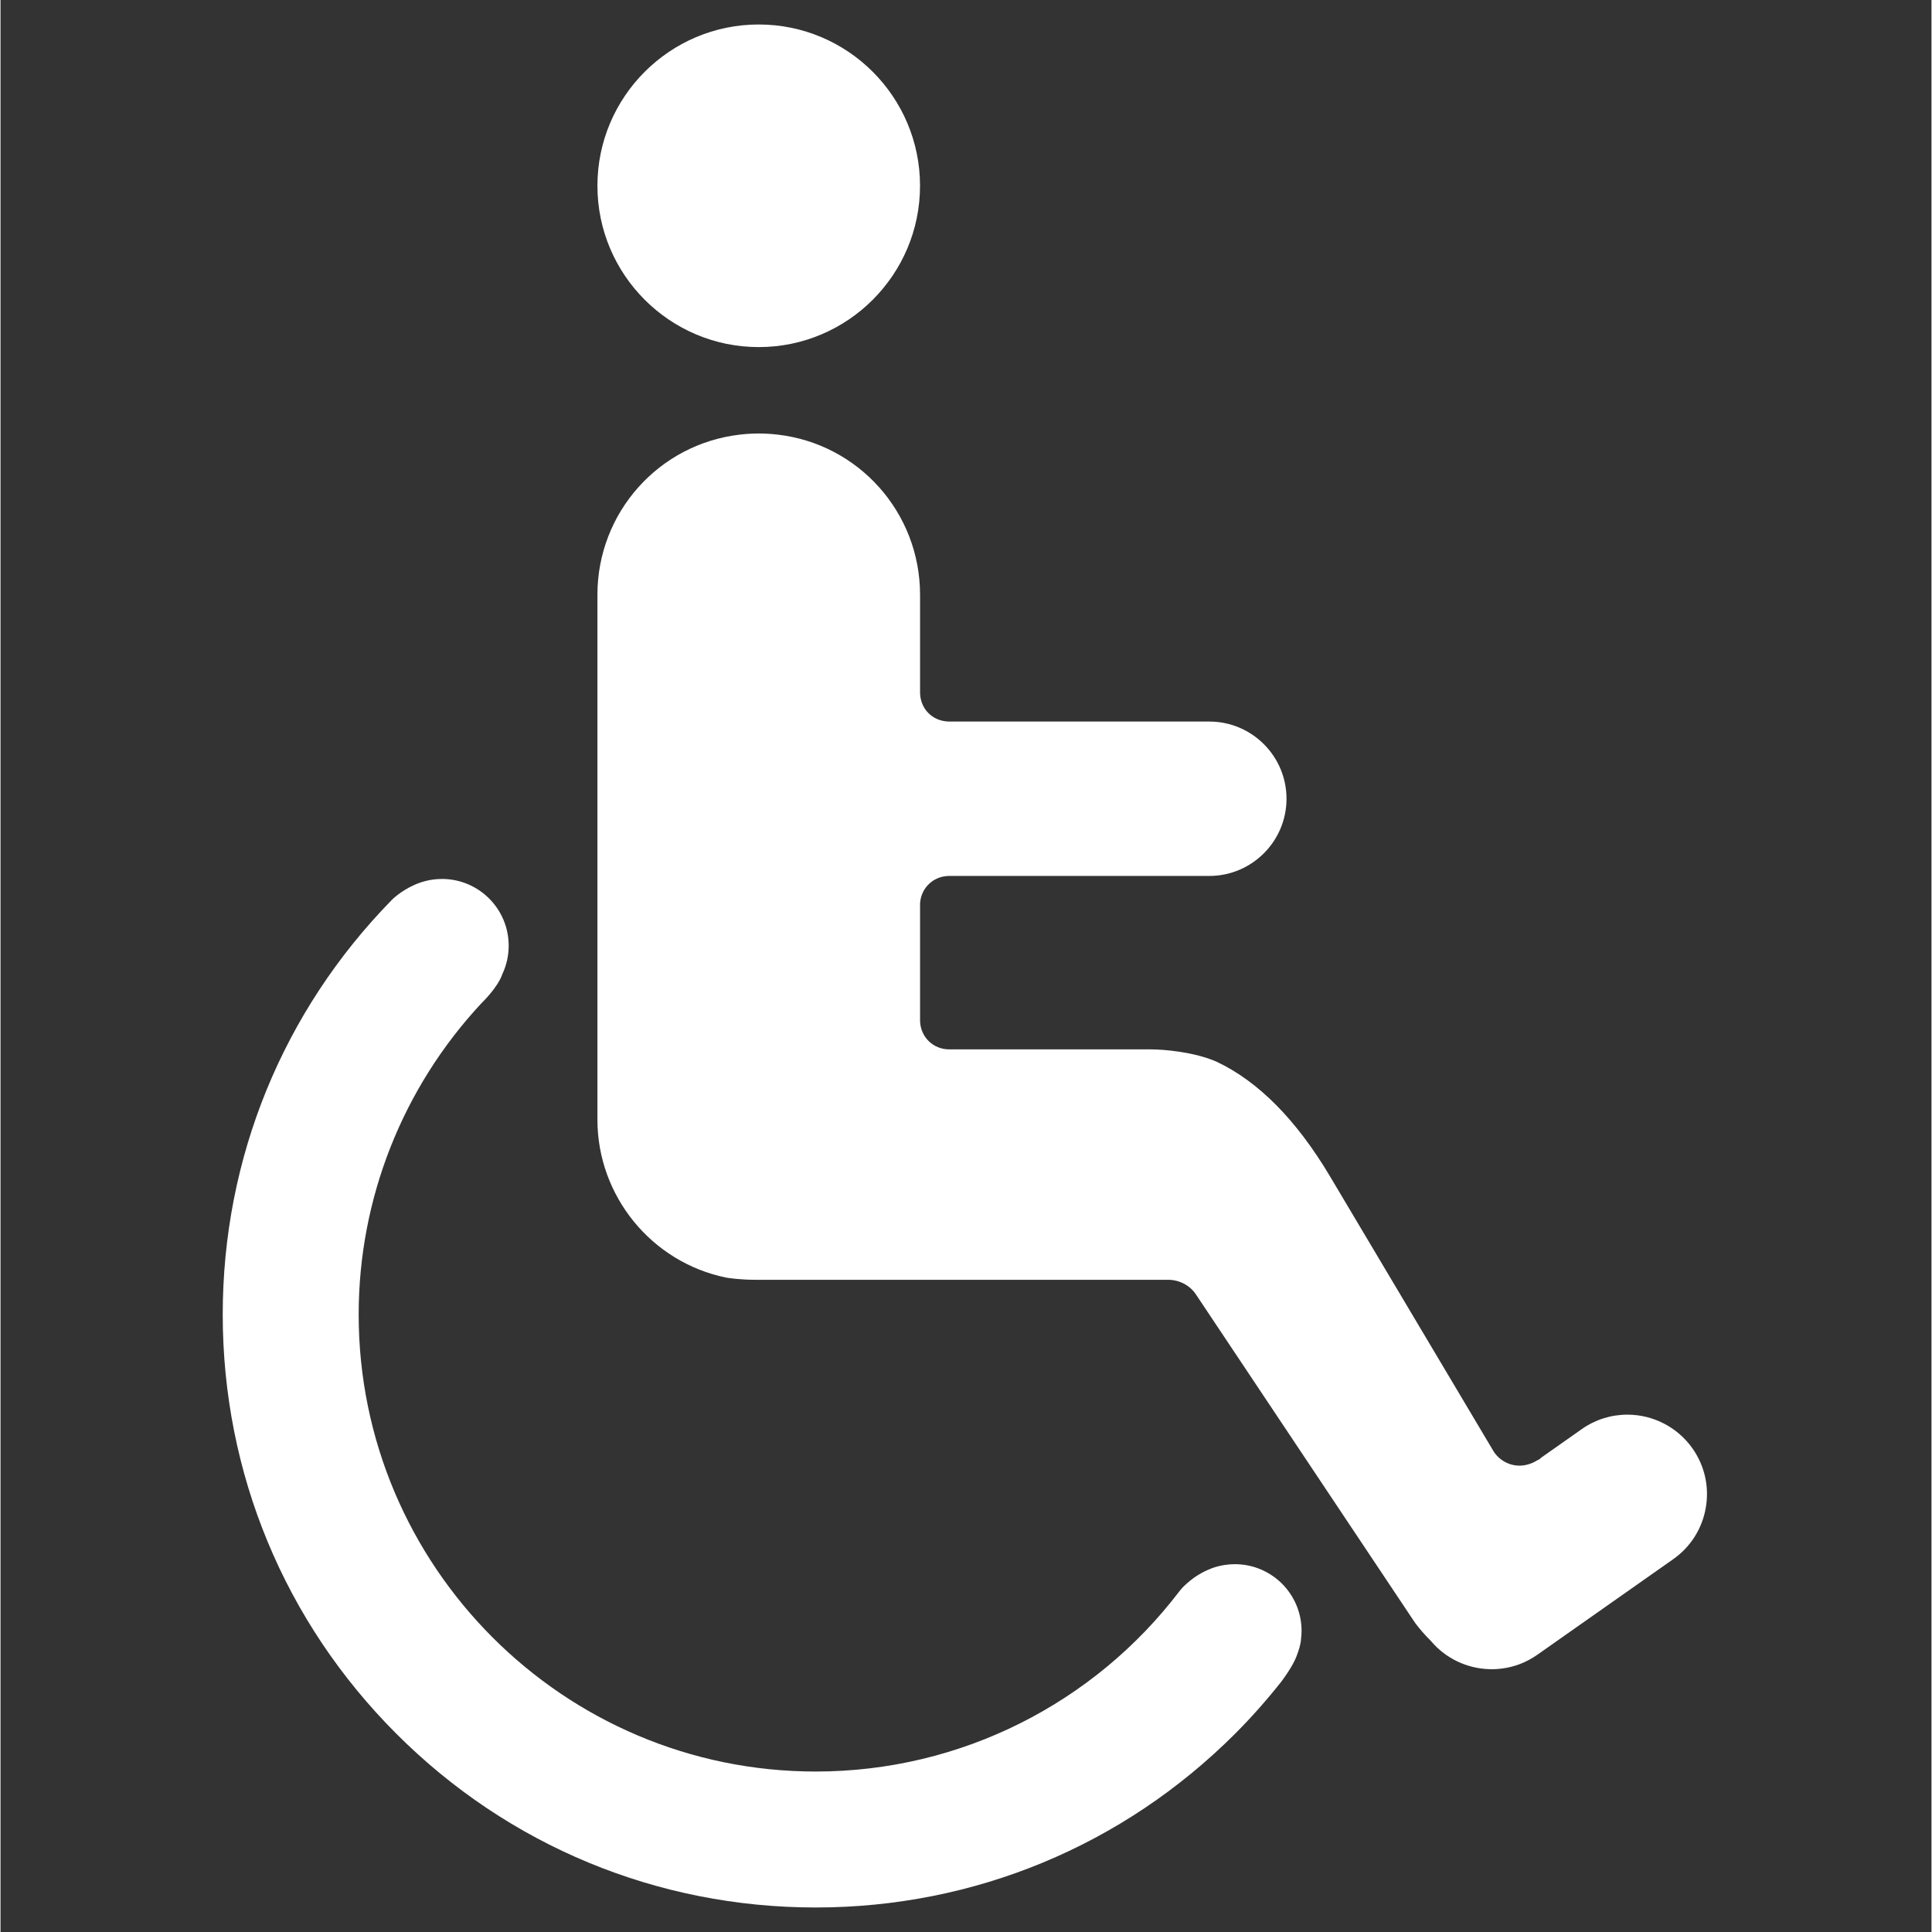
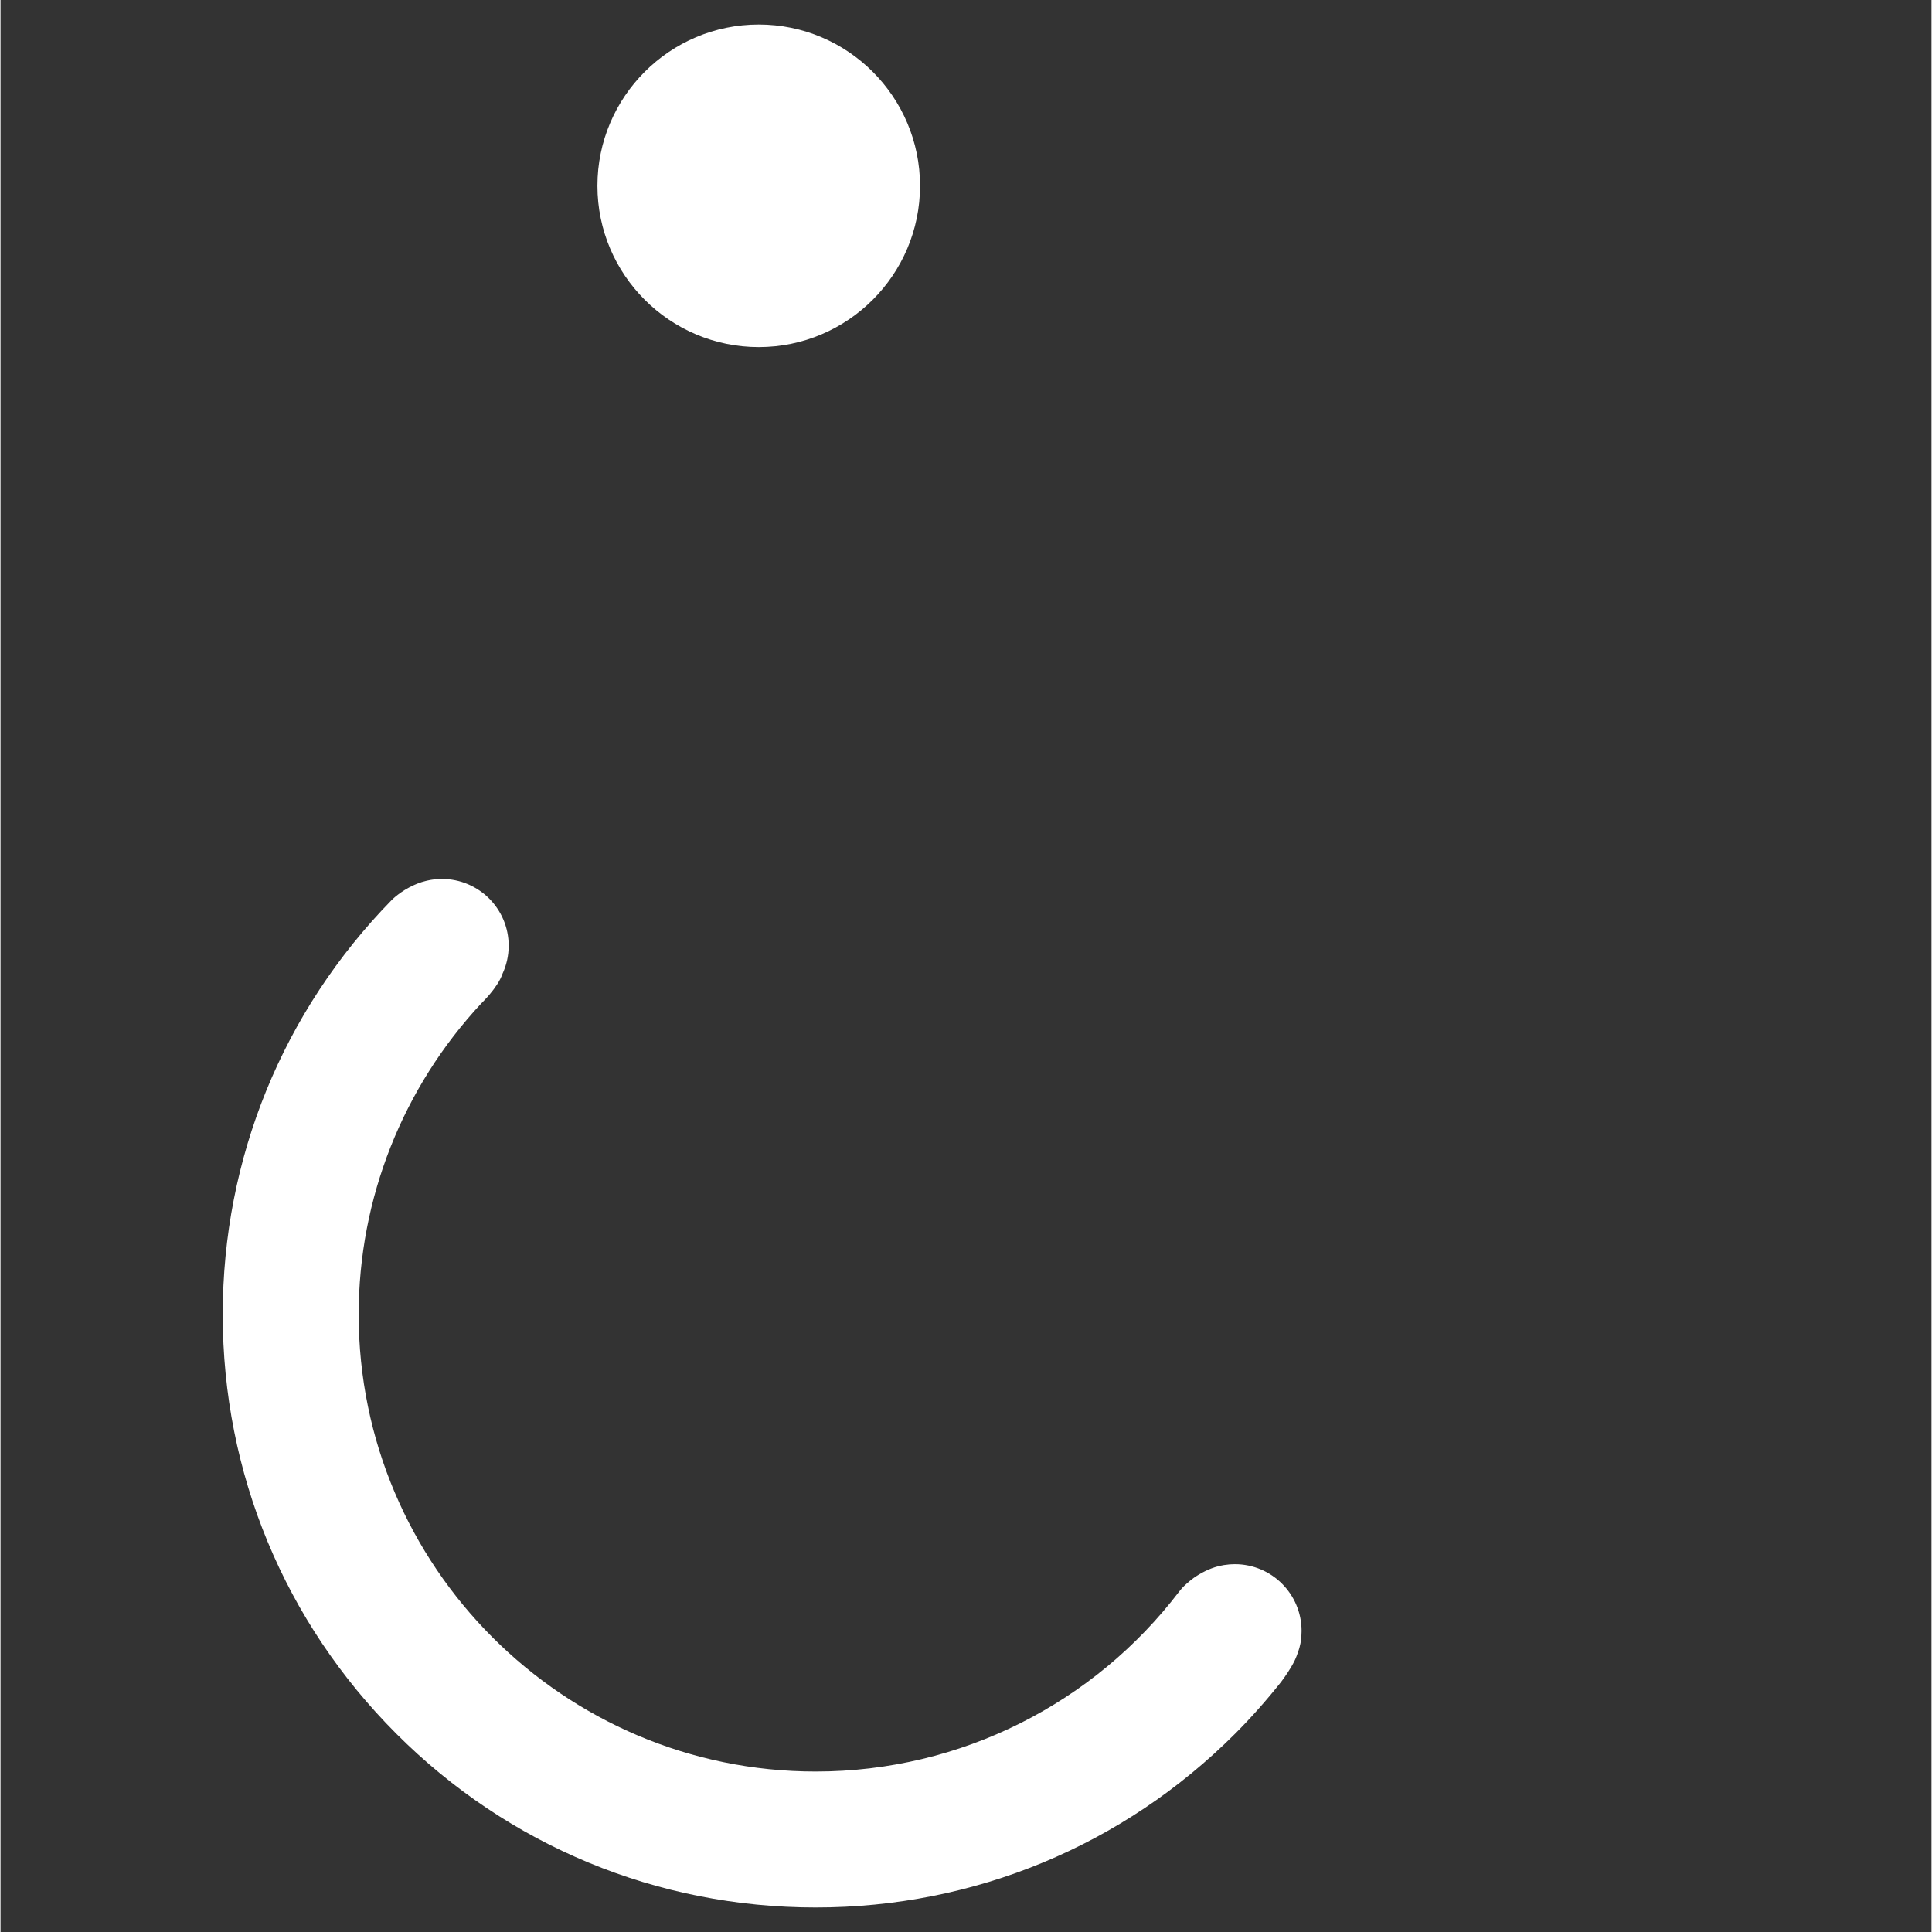
<svg xmlns="http://www.w3.org/2000/svg" width="300" zoomAndPan="magnify" viewBox="0 0 224.88 225" height="300" preserveAspectRatio="xMidYMid meet" version="1.0">
  <rect x="0" y="0" width="224.88" height="225" fill="#333333" stroke="none" />
  <defs>
    <clipPath id="54ee416595">
      <path d="M 69 2.84 L 108 2.84 L 108 41 L 69 41 Z M 69 2.84 " clip-rule="nonzero" />
    </clipPath>
    <clipPath id="51c47580e2">
      <path d="M 25.867 102 L 152 102 L 152 222.473 L 25.867 222.473 Z M 25.867 102 " clip-rule="nonzero" />
    </clipPath>
  </defs>
-   <path fill="#ffffff" d="M 139.211 150.738 L 164.742 189 C 165.262 189.695 165.855 190.379 166.461 190.98 L 166.625 191.156 C 168.316 193.145 170.797 194.324 173.422 194.391 L 173.5 194.395 C 173.578 194.395 173.652 194.395 173.727 194.395 L 173.855 194.395 C 173.98 194.391 174.094 194.387 174.211 194.379 L 174.309 194.371 C 174.367 194.367 174.414 194.363 174.461 194.359 L 174.602 194.344 C 174.645 194.34 174.691 194.336 174.734 194.332 L 174.809 194.324 C 176.324 194.137 177.73 193.59 178.984 192.707 L 194.801 181.582 C 196.824 180.16 198.172 178.031 198.594 175.598 C 199.02 173.16 198.469 170.703 197.047 168.684 C 195.312 166.219 192.477 164.75 189.465 164.75 C 187.555 164.75 185.715 165.332 184.145 166.438 L 179.395 169.781 L 179.246 169.93 L 178.98 170.062 C 178.16 170.574 177.406 170.688 176.898 170.688 C 175.676 170.688 174.52 170.043 173.871 169.004 L 173.84 168.953 C 168.172 159.418 160.297 146.18 154.836 137.004 C 150.918 130.418 146.473 125.926 141.621 123.648 C 139.062 122.516 135.512 122.211 133.992 122.211 L 110.496 122.211 C 108.645 122.211 107.18 120.816 107.094 118.973 L 107.09 118.84 L 107.09 105.211 L 107.102 105.082 C 107.258 103.387 108.613 102.098 110.316 102.016 L 110.449 102.012 L 140.773 102.012 C 145.734 102.012 149.766 97.977 149.766 93.02 C 149.766 88.062 145.734 84.031 140.773 84.031 L 110.406 84.031 L 110.352 84.027 C 108.547 83.957 107.176 82.598 107.094 80.789 L 107.09 80.664 L 107.09 69.27 C 107.09 59.699 99.945 51.691 90.461 50.609 L 90.379 50.602 C 89.672 50.523 88.973 50.484 88.301 50.484 C 87.629 50.484 86.934 50.523 86.223 50.602 L 86.117 50.613 C 76.645 51.707 69.516 59.711 69.516 69.266 L 69.516 130.395 C 69.516 139.281 75.816 147.012 84.508 148.789 C 84.852 148.848 86.18 149.043 87.875 149.043 L 136.02 149.043 C 137.324 149.066 138.516 149.699 139.211 150.738 Z M 139.211 150.738 " fill-opacity="1" fill-rule="nonzero" />
  <g clip-path="url(#54ee416595)">
    <path fill="#ffffff" d="M 88.301 2.852 C 77.945 2.852 69.516 11.277 69.516 21.637 C 69.516 31.992 77.945 40.422 88.301 40.422 C 98.66 40.422 107.086 31.992 107.086 21.637 C 107.086 11.277 98.66 2.852 88.301 2.852 Z M 88.301 2.852 " fill-opacity="1" fill-rule="nonzero" />
  </g>
  <g clip-path="url(#51c47580e2)">
    <path fill="#ffffff" d="M 150.707 193.402 C 150.738 193.336 150.77 193.266 150.801 193.199 C 150.824 193.148 150.844 193.094 150.867 193.043 C 150.887 192.992 150.906 192.941 150.93 192.891 C 151 192.723 151.062 192.551 151.121 192.371 C 151.172 192.23 151.219 192.082 151.258 191.938 C 151.258 191.934 151.262 191.93 151.262 191.93 C 151.355 191.594 151.426 191.258 151.457 190.93 C 151.461 190.906 151.457 190.887 151.457 190.867 C 151.496 190.559 151.52 190.25 151.52 189.934 C 151.52 185.641 148.043 182.164 143.75 182.164 C 143.344 182.164 142.949 182.195 142.559 182.258 C 142.543 182.258 142.527 182.258 142.508 182.262 C 142.5 182.262 142.492 182.266 142.484 182.266 C 142.371 182.285 142.262 182.309 142.148 182.332 C 142.027 182.355 141.91 182.383 141.789 182.414 C 141.715 182.434 141.637 182.453 141.562 182.477 C 141.508 182.492 141.453 182.512 141.398 182.527 C 141.289 182.562 141.18 182.602 141.07 182.641 C 141.047 182.648 141.02 182.66 140.996 182.668 C 140.867 182.715 140.742 182.77 140.621 182.824 C 140.598 182.832 140.578 182.84 140.559 182.852 C 140.469 182.891 140.379 182.934 140.289 182.977 C 139.777 183.227 139.324 183.508 138.945 183.773 C 137.684 184.719 137.289 185.328 137.289 185.328 L 137.281 185.332 C 127.406 198.305 111.891 206.312 94.938 206.312 C 65.59 206.312 41.711 182.438 41.711 153.09 C 41.711 139.562 46.859 126.656 55.996 116.848 C 55.996 116.848 57.91 115.031 58.457 113.414 C 58.922 112.418 59.18 111.305 59.18 110.133 C 59.18 105.844 55.699 102.363 51.41 102.363 C 51.234 102.363 51.066 102.371 50.895 102.383 C 50.809 102.387 50.723 102.395 50.637 102.402 C 50.535 102.414 50.438 102.426 50.34 102.438 C 50.238 102.453 50.137 102.469 50.039 102.484 C 49.906 102.508 49.777 102.535 49.648 102.566 C 49.602 102.578 49.555 102.59 49.508 102.602 C 49.355 102.637 49.203 102.68 49.055 102.727 C 49.043 102.73 49.035 102.734 49.023 102.738 C 48.859 102.789 48.699 102.848 48.539 102.91 C 48.473 102.938 48.406 102.969 48.34 102.996 C 48.289 103.016 48.234 103.039 48.184 103.062 C 46.551 103.789 45.559 104.816 45.559 104.816 C 32.863 117.793 25.879 134.902 25.879 153.09 C 25.879 171.535 33.062 188.875 46.105 201.918 C 59.148 214.965 76.492 222.145 94.938 222.145 C 113.383 222.145 130.723 214.961 143.77 201.918 C 145.684 200.004 147.469 197.98 149.141 195.871 C 149.555 195.316 150.258 194.332 150.707 193.402 Z M 150.707 193.402 " fill-opacity="1" fill-rule="nonzero" />
  </g>
</svg>